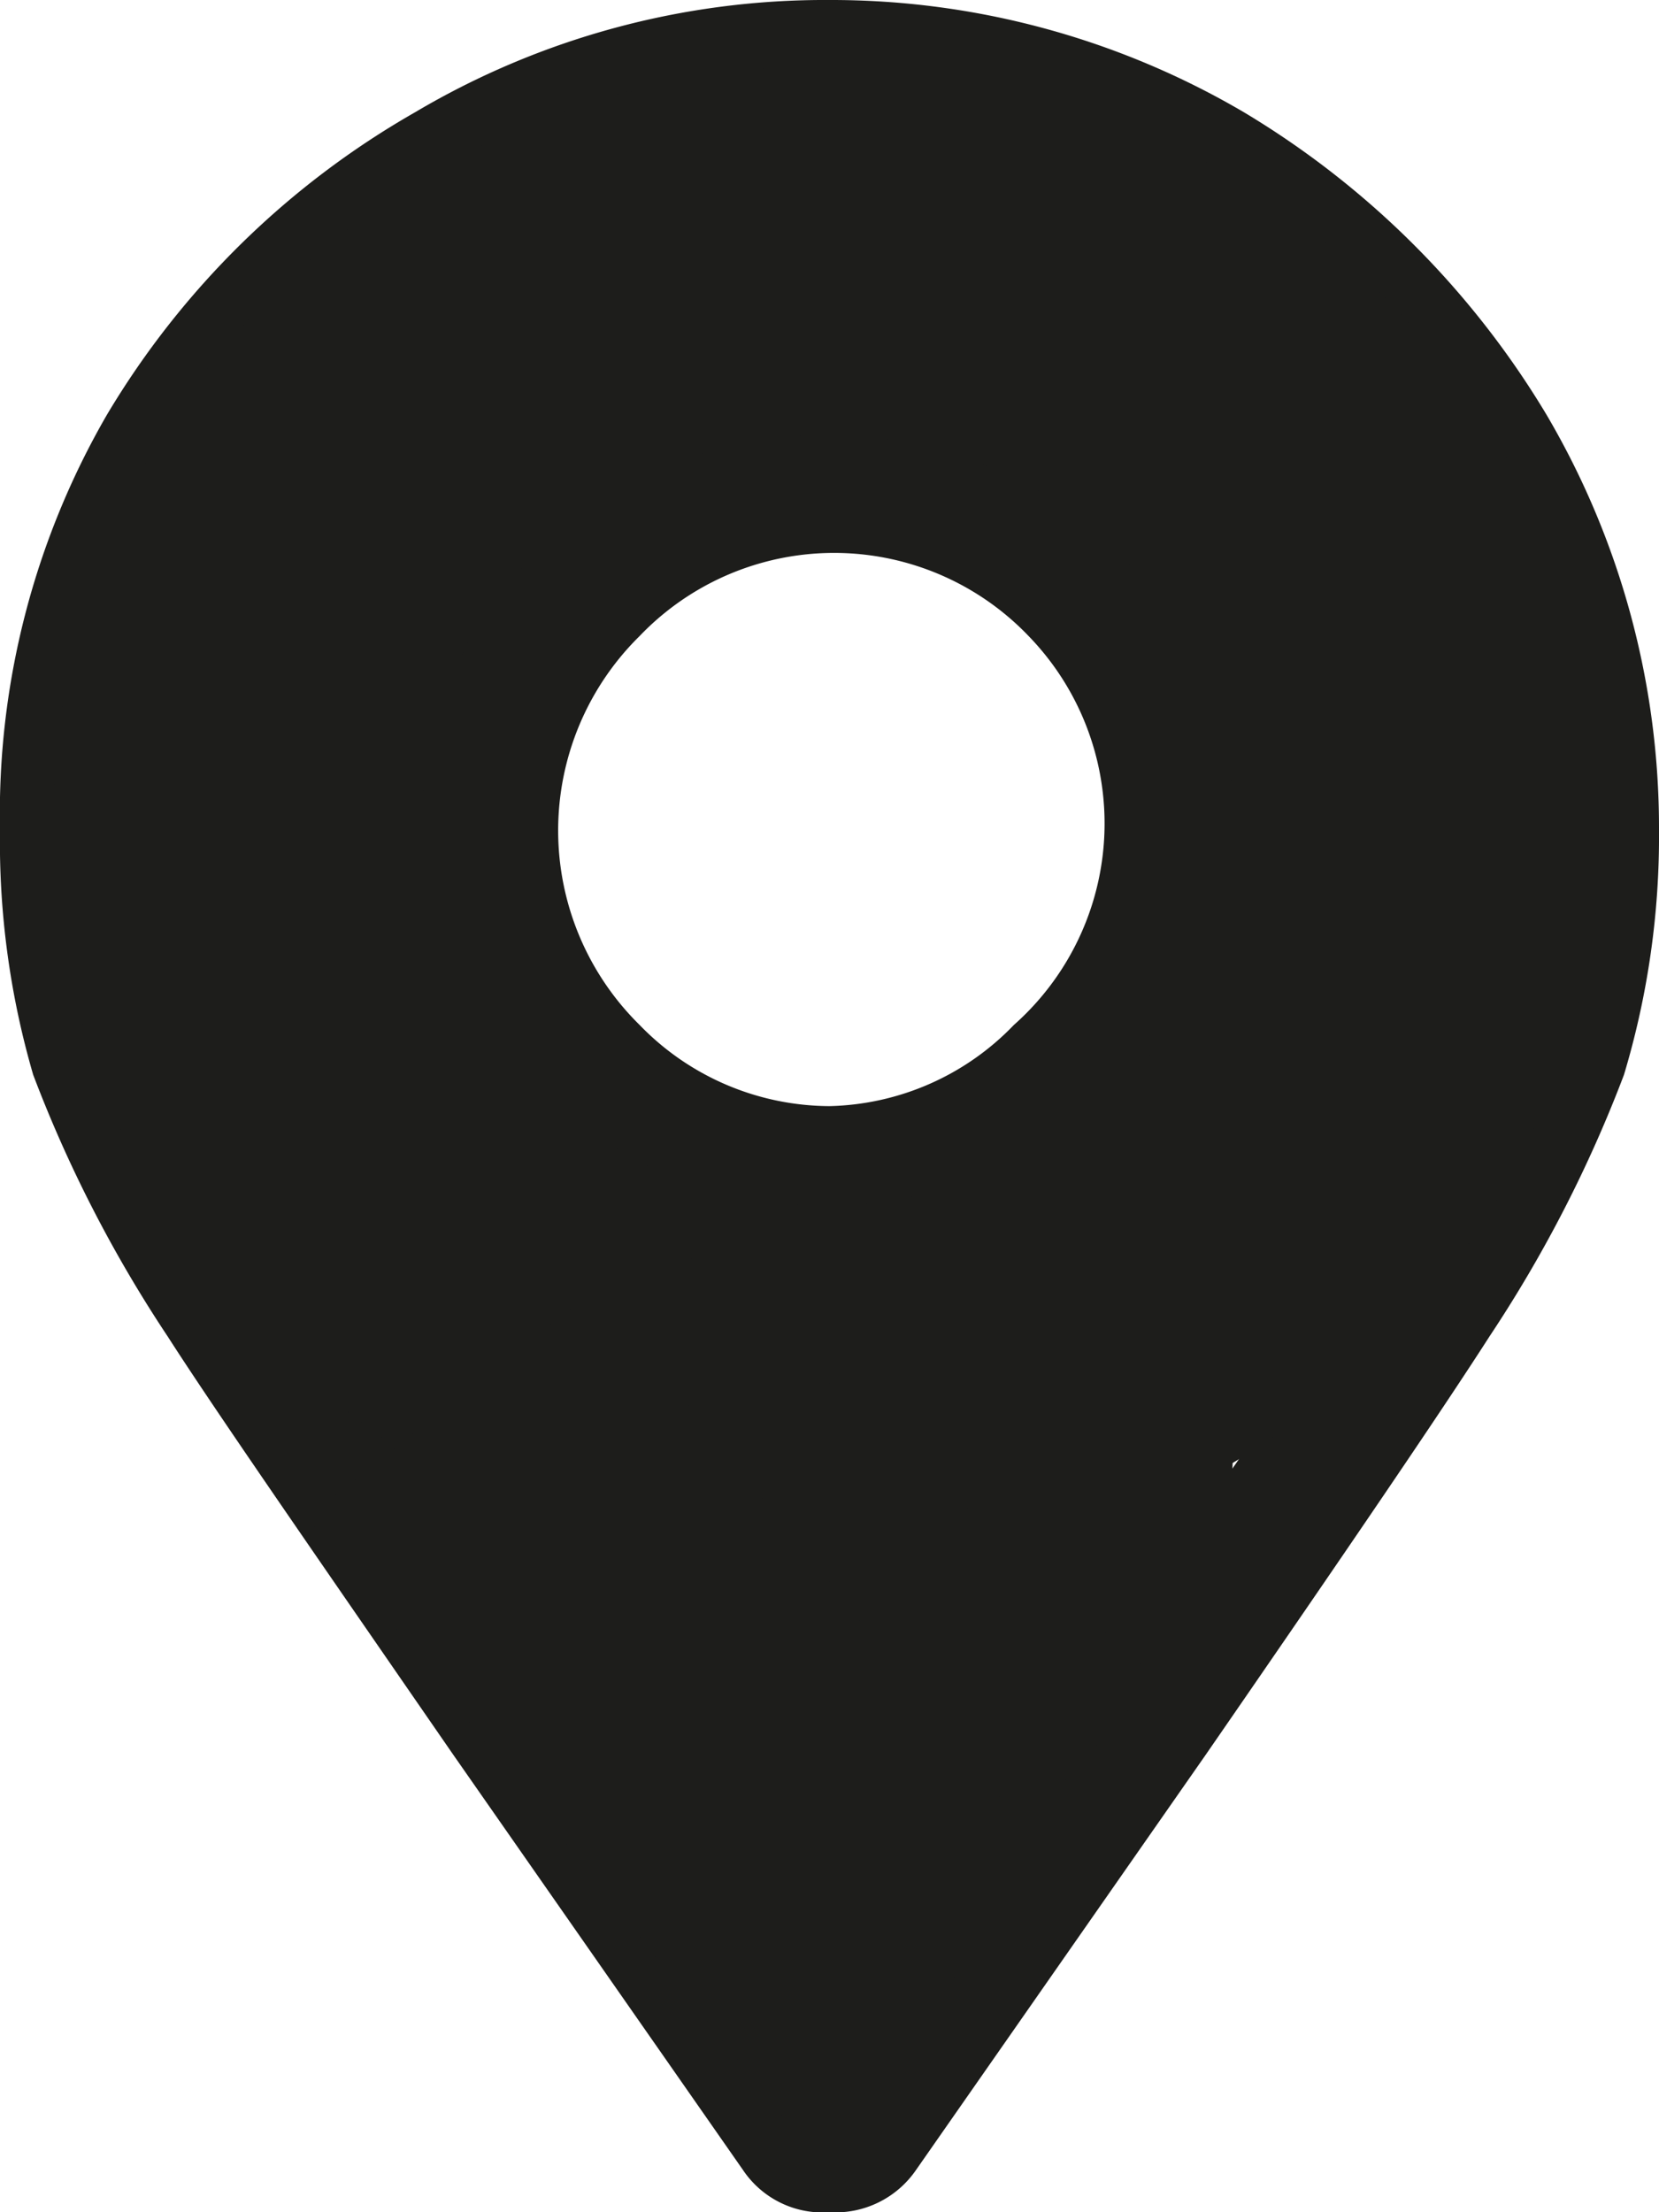
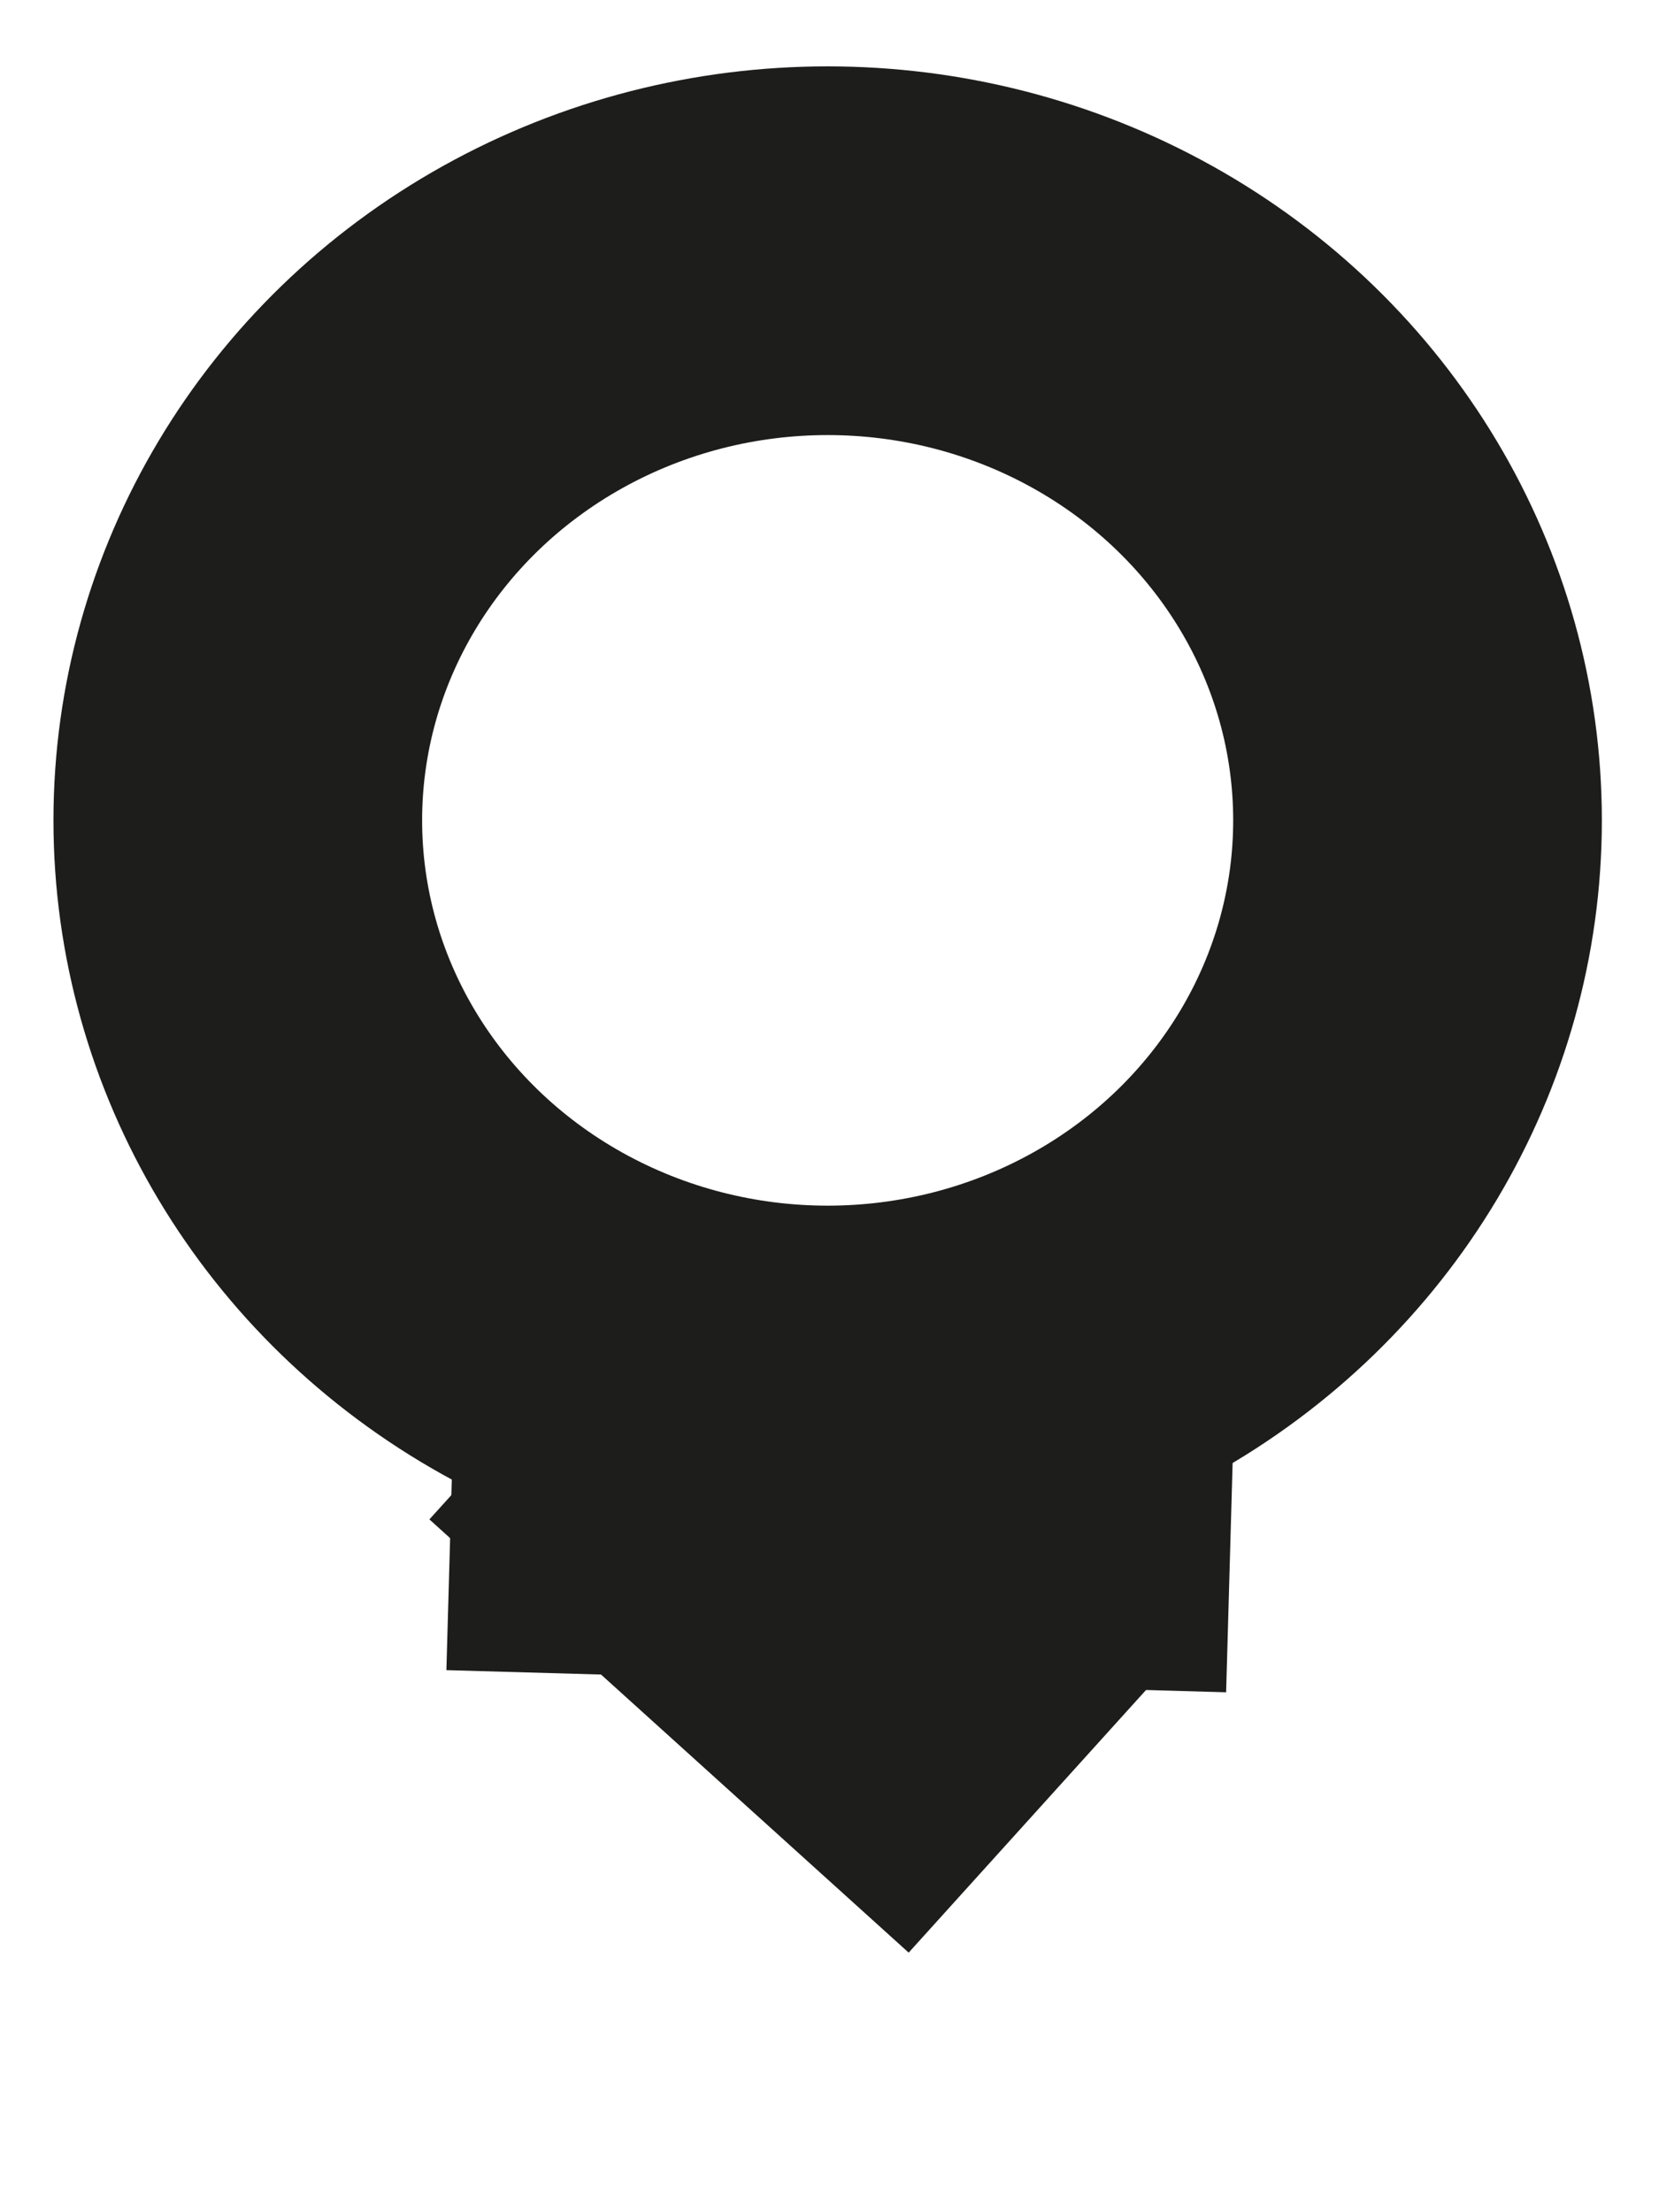
<svg xmlns="http://www.w3.org/2000/svg" id="light" viewBox="0 0 9 12">
  <defs>
    <style>.cls-1{fill:#1d1d1b;}.cls-2{fill:none;stroke:#1d1d1b;stroke-miterlimit:10;stroke-width:2px;}</style>
  </defs>
  <title>locator</title>
-   <path class="cls-1" d="M4.92.83a4.42,4.42,0,0,1,2.25.61A4.77,4.77,0,0,1,8.81,3.08a4.42,4.42,0,0,1,.61,2.25,4.49,4.49,0,0,1-.19,1.33A7.12,7.12,0,0,1,8.5,8.08c-.25.39-.76,1.14-1.54,2.27L5.39,12.6a.53.53,0,0,1-.47.23.52.52,0,0,1-.47-.23L2.88,10.35C2.1,9.22,1.58,8.47,1.33,8.08A7.12,7.12,0,0,1,.6,6.66,4.51,4.51,0,0,1,.42,5.33,4.32,4.32,0,0,1,1,3.08,4.6,4.6,0,0,1,2.67,1.44,4.36,4.36,0,0,1,4.92.83Zm0,11.11L6.37,9.86,7.85,7.72A7.29,7.29,0,0,0,8.5,6.45a3.43,3.43,0,0,0,.17-1.12A3.87,3.87,0,0,0,8.39,3.9a3.68,3.68,0,0,0-.83-1.21,3.68,3.68,0,0,0-1.21-.83,3.87,3.87,0,0,0-1.43-.28,3.83,3.83,0,0,0-1.43.28,3.72,3.72,0,0,0-1.22.83,3.65,3.65,0,0,0-1.1,2.64,3.44,3.44,0,0,0,.16,1.12A6.8,6.8,0,0,0,2,7.72c.23.35.72,1.06,1.47,2.14C4.06,10.7,4.54,11.4,4.92,11.94Zm0-8.86a2.17,2.17,0,0,1,1.59.66,2.17,2.17,0,0,1,.66,1.59,2.17,2.17,0,0,1-.66,1.6,2.2,2.2,0,0,1-1.59.65A2.22,2.22,0,0,1,2.67,5.33a2.2,2.2,0,0,1,.65-1.59A2.17,2.17,0,0,1,4.92,3.08Zm0,3.75a1.43,1.43,0,0,0,1-.44A1.46,1.46,0,0,0,6,4.28a1.46,1.46,0,0,0-2.11,0,1.48,1.48,0,0,0,0,2.11A1.44,1.44,0,0,0,4.92,6.83Z" transform="translate(-0.42 -0.83)" />
  <ellipse class="cls-2" cx="4.49" cy="4.45" rx="3.2" ry="3.09" />
  <line class="cls-2" x1="2.45" y1="8.06" x2="6.68" y2="8.18" />
  <line class="cls-2" x1="3" y1="7.5" x2="5.6" y2="9.85" />
-   <line class="cls-2" x1="2.45" y1="7.61" x2="5.02" y2="10.85" />
</svg>